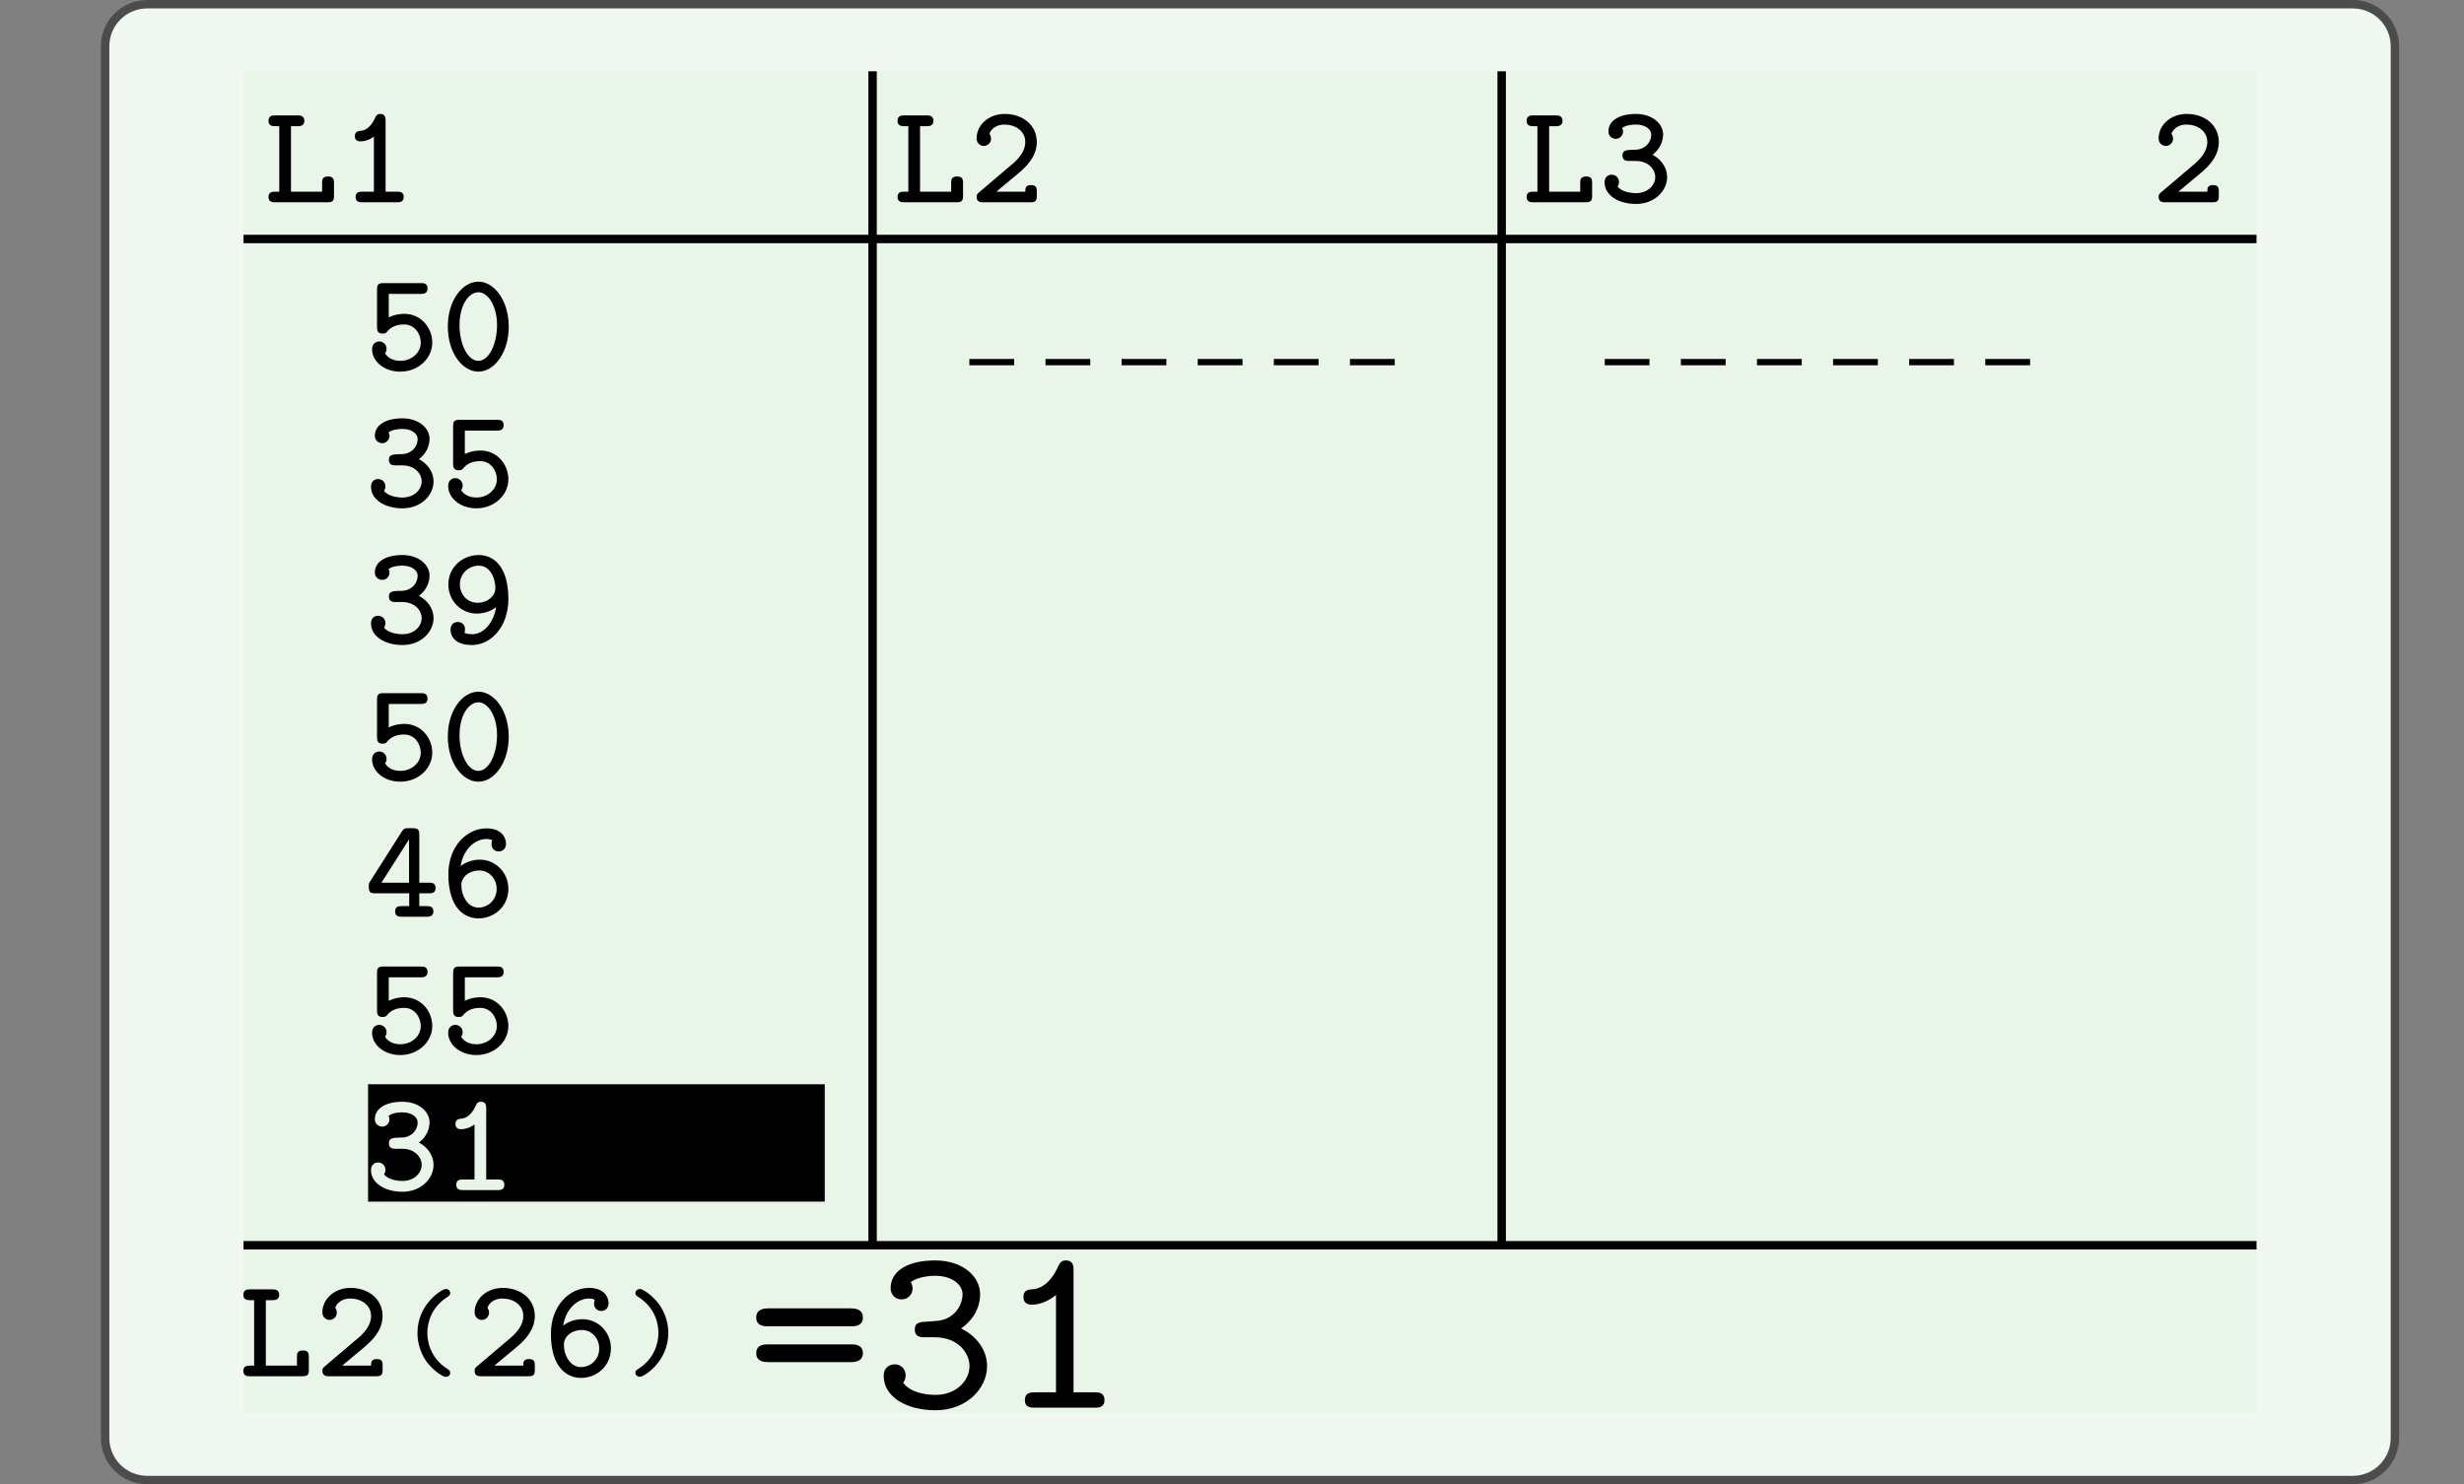
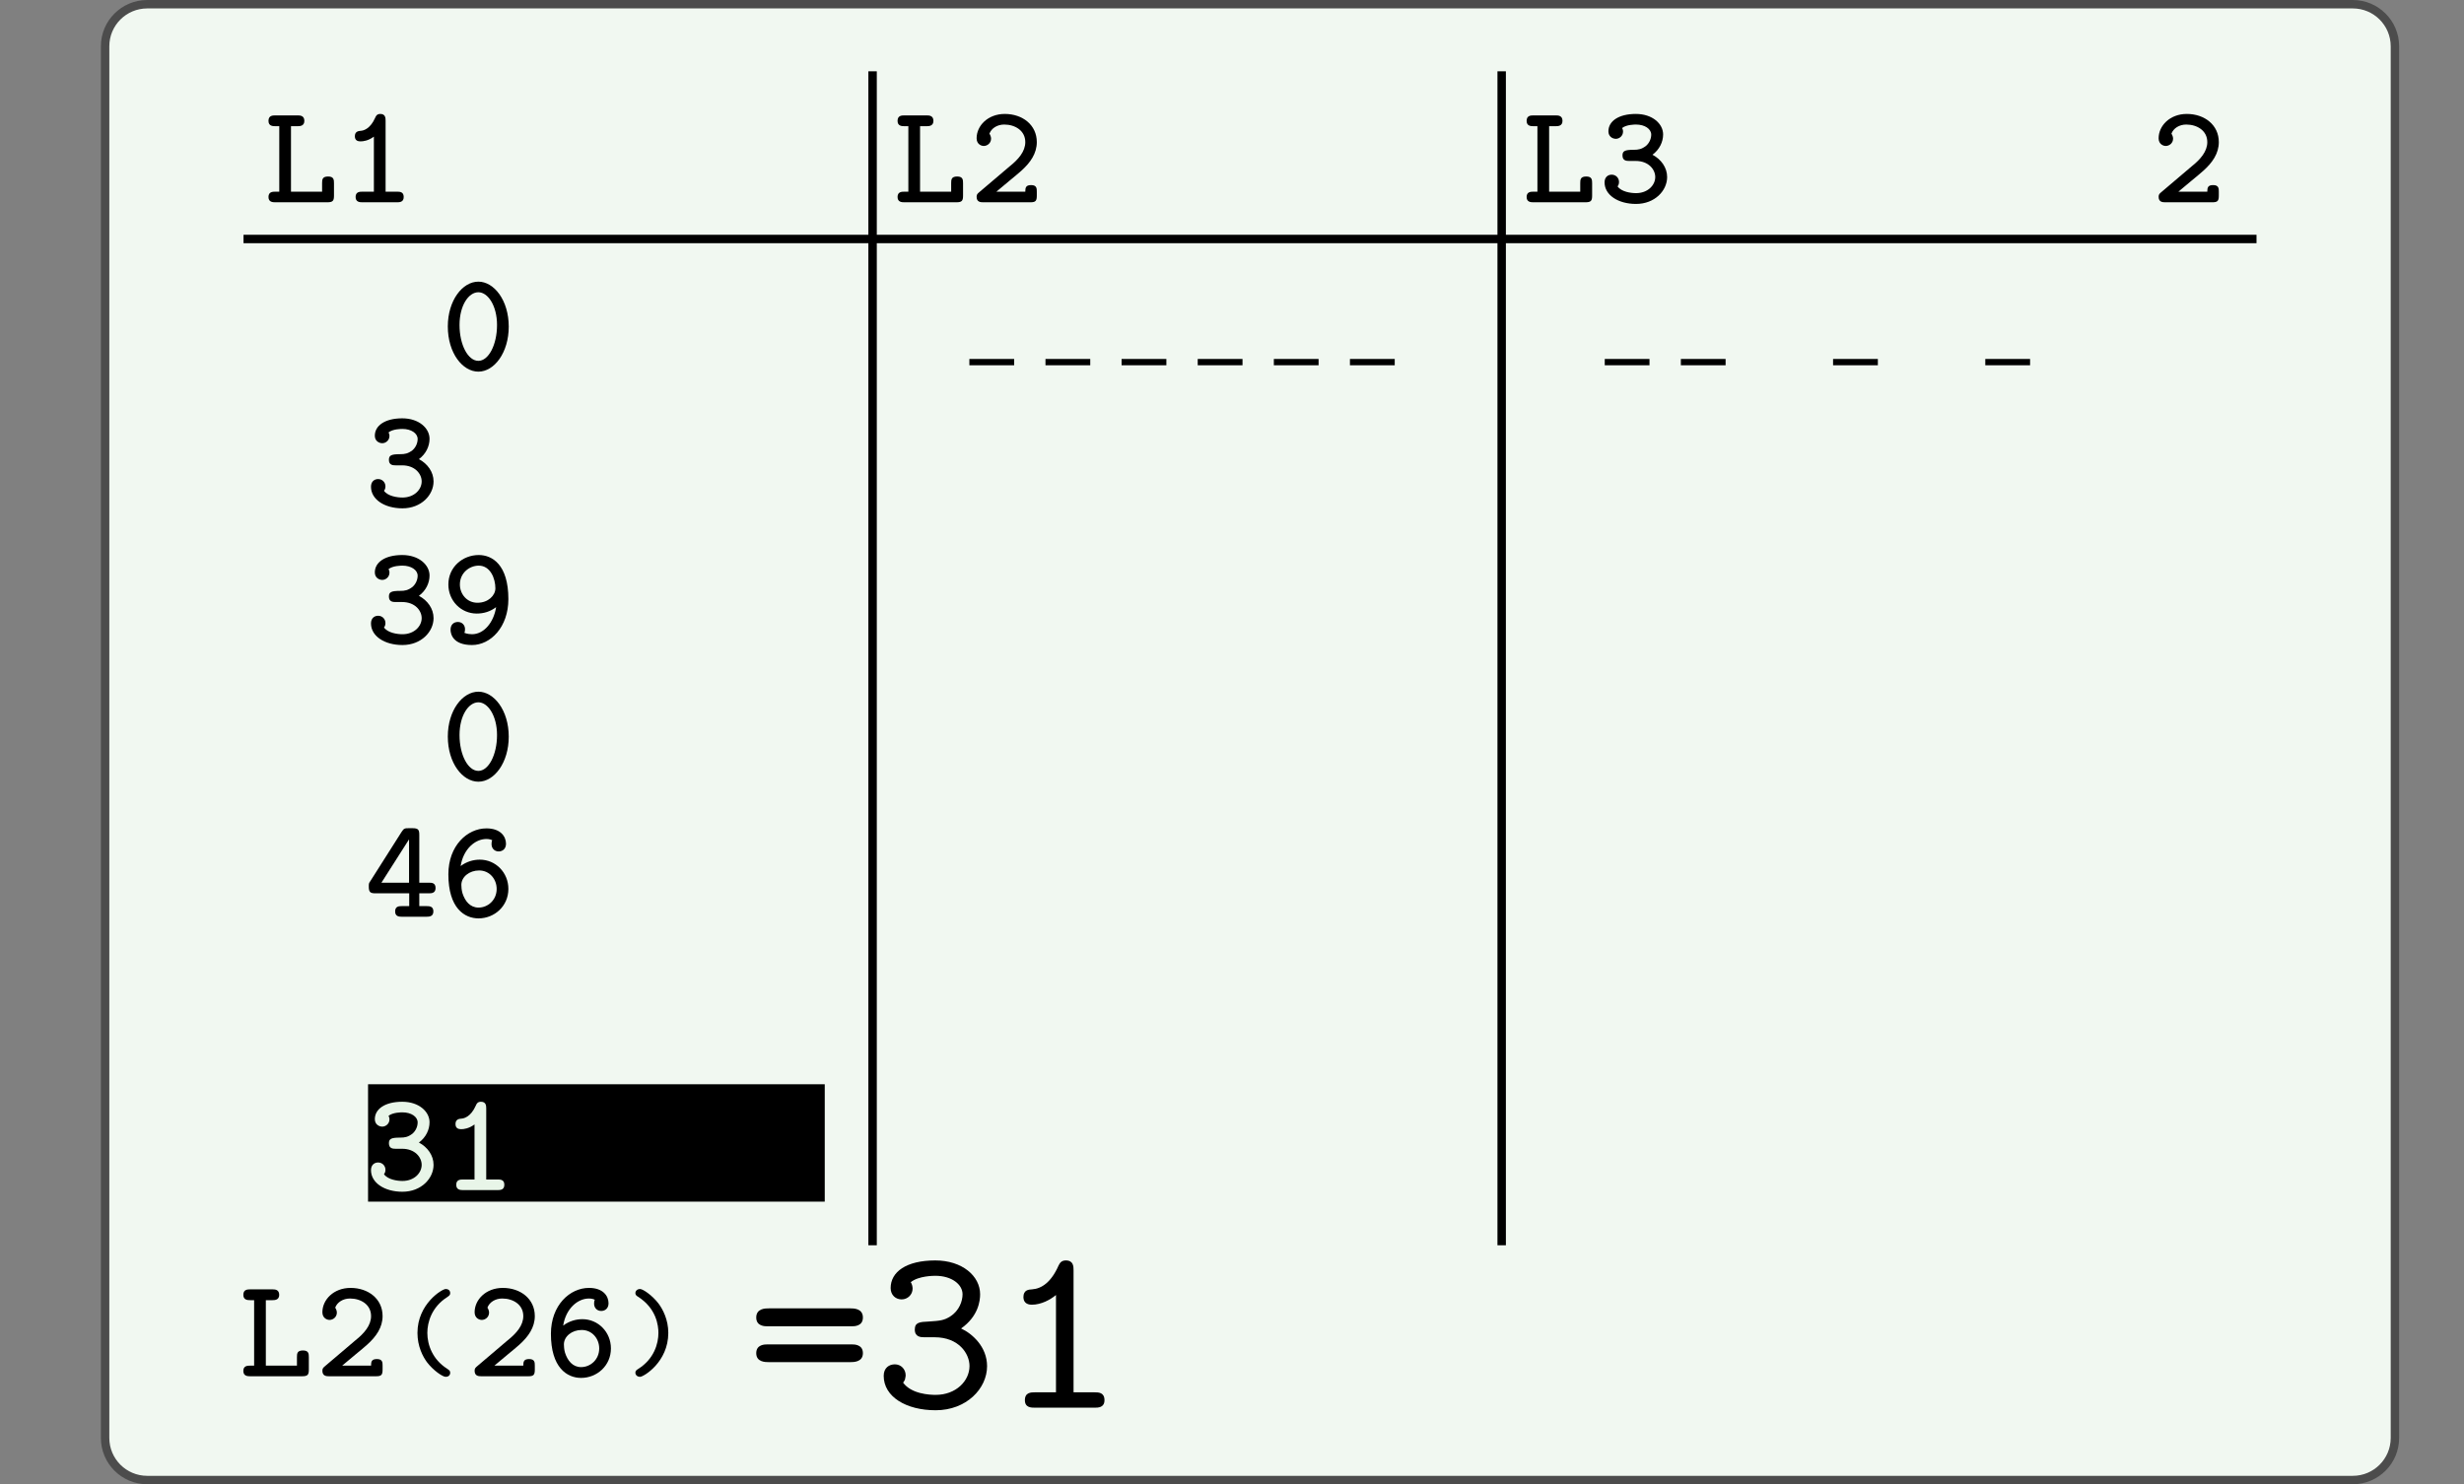
<svg xmlns="http://www.w3.org/2000/svg" xmlns:xlink="http://www.w3.org/1999/xlink" width="210.439pt" height="126.789pt" viewBox="0 0 210.439 126.789" version="1.1">
  <rect x="0" y="0" width="210.439" height="126.789" fill="#808080" stroke="none" />
  <defs>
    <g>
      <symbol overflow="visible" id="glyph0-0">
        <path style="stroke:none;" d="" />
      </symbol>
      <symbol overflow="visible" id="glyph0-1">
        <path style="stroke:none;" d="M 5.953 -0.578 L 5.953 -1.625 C 5.953 -1.922 5.938 -2.203 5.453 -2.203 C 4.953 -2.203 4.938 -1.938 4.938 -1.625 L 4.938 -0.906 L 2.281 -0.906 L 2.281 -6.5 L 2.859 -6.5 C 3.047 -6.5 3.422 -6.516 3.422 -6.953 C 3.422 -7.406 3.062 -7.422 2.859 -7.422 L 0.938 -7.422 C 0.703 -7.422 0.359 -7.406 0.359 -6.953 C 0.359 -6.516 0.719 -6.5 0.938 -6.5 L 1.281 -6.5 L 1.281 -0.906 L 0.938 -0.906 C 0.703 -0.906 0.359 -0.891 0.359 -0.453 C 0.359 -0.016 0.719 0 0.938 0 L 5.375 0 C 5.859 0 5.953 -0.125 5.953 -0.578 Z M 5.953 -0.578 " />
      </symbol>
      <symbol overflow="visible" id="glyph0-2">
        <path style="stroke:none;" d="M 5.406 -0.453 C 5.406 -0.891 5.078 -0.906 4.844 -0.906 L 3.859 -0.906 L 3.859 -6.969 C 3.859 -7.203 3.844 -7.547 3.406 -7.547 C 3.125 -7.547 3.031 -7.375 2.969 -7.219 C 2.547 -6.266 1.969 -6.125 1.766 -6.109 C 1.531 -6.094 1.234 -6.047 1.234 -5.641 C 1.234 -5.266 1.5 -5.203 1.719 -5.203 C 1.938 -5.203 2.375 -5.25 2.859 -5.609 L 2.859 -0.906 L 1.875 -0.906 C 1.641 -0.906 1.297 -0.891 1.297 -0.453 C 1.297 -0.016 1.656 0 1.875 0 L 4.844 0 C 5.062 0 5.406 -0.016 5.406 -0.453 Z M 5.406 -0.453 " />
      </symbol>
      <symbol overflow="visible" id="glyph0-3">
        <path style="stroke:none;" d="M 5.75 -0.578 L 5.75 -0.891 C 5.75 -1.172 5.75 -1.469 5.266 -1.469 C 4.812 -1.469 4.766 -1.25 4.766 -0.906 L 2.297 -0.906 C 2.984 -1.5 3.969 -2.281 4.438 -2.703 C 5.203 -3.391 5.75 -4.172 5.75 -5.141 C 5.75 -6.609 4.531 -7.547 3.016 -7.547 C 1.562 -7.547 0.609 -6.531 0.609 -5.469 C 0.609 -4.969 1 -4.812 1.219 -4.812 C 1.516 -4.812 1.844 -5.047 1.844 -5.438 C 1.844 -5.578 1.781 -5.75 1.703 -5.859 C 1.875 -6.328 2.375 -6.641 2.969 -6.641 C 3.891 -6.641 4.766 -6.125 4.766 -5.141 C 4.766 -4.344 4.188 -3.672 3.422 -3.062 L 0.812 -0.844 C 0.688 -0.734 0.609 -0.672 0.609 -0.469 C 0.609 -0.016 0.953 0 1.172 0 L 5.203 0 C 5.656 0 5.75 -0.125 5.75 -0.578 Z M 5.75 -0.578 " />
      </symbol>
      <symbol overflow="visible" id="glyph0-4">
        <path style="stroke:none;" d="M 5.859 -2.156 C 5.859 -2.969 5.344 -3.672 4.609 -4.062 C 5.203 -4.5 5.516 -5.156 5.516 -5.797 C 5.516 -6.703 4.609 -7.547 3.188 -7.547 C 1.703 -7.547 0.844 -6.922 0.844 -6.062 C 0.844 -5.609 1.203 -5.422 1.484 -5.422 C 1.766 -5.422 2.094 -5.656 2.094 -6.047 C 2.094 -6.172 2.047 -6.281 2.016 -6.344 C 2.375 -6.641 3.109 -6.641 3.203 -6.641 C 3.953 -6.641 4.5 -6.266 4.5 -5.781 C 4.5 -5.438 4.344 -5.062 4.047 -4.812 C 3.672 -4.531 3.406 -4.484 3 -4.484 C 2.234 -4.484 2.047 -4.375 2.047 -4 C 2.047 -3.547 2.391 -3.531 2.625 -3.531 L 3.172 -3.531 C 4.281 -3.531 4.844 -2.797 4.844 -2.156 C 4.844 -1.469 4.219 -0.781 3.203 -0.781 C 2.766 -0.781 1.953 -0.891 1.625 -1.359 C 1.688 -1.438 1.75 -1.547 1.75 -1.734 C 1.75 -2.078 1.484 -2.359 1.125 -2.359 C 0.812 -2.359 0.516 -2.156 0.516 -1.703 C 0.516 -0.609 1.688 0.141 3.203 0.141 C 4.812 0.141 5.859 -1 5.859 -2.156 Z M 5.859 -2.156 " />
      </symbol>
      <symbol overflow="visible" id="glyph0-5">
-         <path style="stroke:none;" d="M 5.75 -2.344 C 5.75 -3.578 4.812 -4.797 3.359 -4.797 C 2.969 -4.797 2.484 -4.719 2.031 -4.5 L 2.031 -6.5 L 4.781 -6.5 C 4.984 -6.5 5.344 -6.516 5.344 -6.953 C 5.344 -7.406 5.016 -7.422 4.781 -7.422 L 1.594 -7.422 C 1.125 -7.422 1.031 -7.297 1.031 -6.828 L 1.031 -3.688 C 1.031 -3.438 1.047 -3.109 1.5 -3.109 C 1.766 -3.109 1.828 -3.188 1.938 -3.328 C 2.234 -3.672 2.688 -3.891 3.344 -3.891 C 4.266 -3.891 4.766 -3.062 4.766 -2.344 C 4.766 -1.438 3.953 -0.781 3.016 -0.781 C 2.719 -0.781 2.047 -0.859 1.719 -1.422 C 1.766 -1.5 1.844 -1.609 1.844 -1.812 C 1.844 -2.203 1.516 -2.438 1.219 -2.438 C 1.016 -2.438 0.609 -2.312 0.609 -1.766 C 0.609 -0.75 1.625 0.141 3.016 0.141 C 4.547 0.141 5.75 -0.984 5.75 -2.344 Z M 5.75 -2.344 " />
-       </symbol>
+         </symbol>
      <symbol overflow="visible" id="glyph0-6">
        <path style="stroke:none;" d="M 5.781 -3.703 C 5.781 -5.969 4.516 -7.547 3.188 -7.547 C 1.828 -7.547 0.578 -5.938 0.578 -3.719 C 0.578 -1.438 1.844 0.141 3.188 0.141 C 4.547 0.141 5.781 -1.484 5.781 -3.703 Z M 4.781 -3.844 C 4.781 -2.156 4.062 -0.781 3.188 -0.781 C 2.297 -0.781 1.578 -2.156 1.578 -3.844 C 1.578 -5.5 2.344 -6.641 3.188 -6.641 C 4 -6.641 4.781 -5.5 4.781 -3.844 Z M 4.781 -3.844 " />
      </symbol>
      <symbol overflow="visible" id="glyph0-7">
        <path style="stroke:none;" d="M 5.75 -3.781 C 5.75 -6.719 4.375 -7.547 3.219 -7.547 C 1.859 -7.547 0.625 -6.531 0.625 -5.031 C 0.625 -3.641 1.703 -2.547 3.047 -2.547 C 3.625 -2.547 4.188 -2.703 4.703 -3.094 C 4.5 -1.797 3.672 -0.781 2.641 -0.781 C 2.547 -0.781 2.219 -0.797 1.984 -0.906 C 2.031 -0.969 2.047 -1.062 2.047 -1.219 C 2.047 -1.547 1.812 -1.828 1.438 -1.828 C 1.094 -1.828 0.812 -1.609 0.812 -1.172 C 0.812 -0.781 1.031 0.141 2.641 0.141 C 4.234 0.141 5.75 -1.391 5.75 -3.781 Z M 4.641 -4.703 C 4.641 -4.094 4.031 -3.469 3.109 -3.469 C 2.203 -3.469 1.609 -4.219 1.609 -5.031 C 1.609 -6.016 2.422 -6.641 3.219 -6.641 C 4.219 -6.641 4.641 -5.531 4.641 -4.703 Z M 4.641 -4.703 " />
      </symbol>
      <symbol overflow="visible" id="glyph0-8">
        <path style="stroke:none;" d="M 6.031 -2.453 C 6.031 -2.906 5.688 -2.906 5.469 -2.906 L 4.641 -2.906 L 4.641 -6.984 C 4.641 -7.438 4.547 -7.562 4.062 -7.562 L 3.734 -7.562 C 3.406 -7.562 3.328 -7.547 3.141 -7.266 L 0.453 -3.031 C 0.328 -2.859 0.328 -2.828 0.328 -2.562 C 0.328 -2.094 0.469 -2 0.891 -2 L 3.781 -2 L 3.781 -0.906 L 3.141 -0.906 C 2.906 -0.906 2.578 -0.891 2.578 -0.453 C 2.578 -0.016 2.922 0 3.141 0 L 5.266 0 C 5.484 0 5.844 -0.016 5.844 -0.453 C 5.844 -0.891 5.516 -0.906 5.266 -0.906 L 4.641 -0.906 L 4.641 -2 L 5.469 -2 C 5.688 -2 6.031 -2.016 6.031 -2.453 Z M 3.766 -2.906 L 1.406 -2.906 L 3.766 -6.609 L 3.766 -2.906 Z M 3.766 -2.906 " />
      </symbol>
      <symbol overflow="visible" id="glyph0-9">
        <path style="stroke:none;" d="M 5.75 -2.375 C 5.75 -3.781 4.656 -4.875 3.312 -4.875 C 2.75 -4.875 2.172 -4.703 1.672 -4.328 C 1.906 -5.781 2.906 -6.641 3.875 -6.641 C 4.125 -6.641 4.297 -6.578 4.375 -6.531 C 4.328 -6.453 4.312 -6.375 4.312 -6.203 C 4.312 -5.859 4.547 -5.578 4.922 -5.578 C 5.266 -5.578 5.547 -5.812 5.547 -6.234 C 5.547 -6.844 5.094 -7.547 3.875 -7.547 C 2.25 -7.547 0.625 -6.078 0.625 -3.625 C 0.625 -0.734 2 0.141 3.203 0.141 C 4.547 0.141 5.75 -0.891 5.75 -2.375 Z M 4.75 -2.375 C 4.75 -1.422 4 -0.781 3.203 -0.781 C 2.484 -0.781 2.047 -1.328 1.828 -2.016 C 1.75 -2.281 1.734 -2.578 1.734 -2.719 C 1.734 -3.406 2.422 -3.953 3.25 -3.953 C 4.156 -3.953 4.75 -3.203 4.75 -2.375 Z M 4.75 -2.375 " />
      </symbol>
      <symbol overflow="visible" id="glyph1-0">
        <path style="stroke:none;" d="" />
      </symbol>
      <symbol overflow="visible" id="glyph1-1">
        <path style="stroke:none;" d="M 4.547 0.438 C 4.547 0.266 4.469 0.219 4.266 0.078 C 3.047 -0.703 2.594 -1.938 2.594 -2.969 C 2.594 -3.891 2.969 -5.188 4.297 -6.031 C 4.469 -6.156 4.547 -6.203 4.547 -6.375 C 4.547 -6.469 4.5 -6.719 4.156 -6.719 C 3.859 -6.719 1.75 -5.453 1.75 -2.969 C 1.75 -1.828 2.203 -0.953 2.562 -0.469 C 3.109 0.25 3.906 0.781 4.156 0.781 C 4.5 0.781 4.547 0.531 4.547 0.438 Z M 4.547 0.438 " />
      </symbol>
      <symbol overflow="visible" id="glyph1-2">
        <path style="stroke:none;" d="M 3.672 -2.969 C 3.672 -4.109 3.203 -4.984 2.844 -5.469 C 2.297 -6.188 1.5 -6.719 1.266 -6.719 C 0.938 -6.719 0.859 -6.469 0.859 -6.375 C 0.859 -6.203 1 -6.109 1.062 -6.078 C 2.672 -5.062 2.828 -3.578 2.828 -2.969 C 2.828 -2.047 2.453 -0.75 1.125 0.094 C 0.953 0.203 0.859 0.266 0.859 0.438 C 0.859 0.531 0.938 0.781 1.266 0.781 C 1.562 0.781 3.672 -0.484 3.672 -2.969 Z M 3.672 -2.969 " />
      </symbol>
      <symbol overflow="visible" id="glyph2-0">
        <path style="stroke:none;" d="" />
      </symbol>
      <symbol overflow="visible" id="glyph2-1">
        <path style="stroke:none;" d="M 9.859 -7.703 C 9.859 -8.484 9.062 -8.484 8.781 -8.484 L 1.828 -8.484 C 1.531 -8.484 0.75 -8.484 0.75 -7.703 C 0.75 -6.953 1.484 -6.953 1.703 -6.953 L 8.906 -6.953 C 9.125 -6.953 9.859 -6.953 9.859 -7.703 Z M 9.859 -4.656 C 9.859 -5.406 9.125 -5.406 8.906 -5.406 L 1.703 -5.406 C 1.484 -5.406 0.75 -5.406 0.75 -4.656 C 0.75 -3.891 1.531 -3.891 1.828 -3.891 L 8.781 -3.891 C 9.062 -3.891 9.859 -3.891 9.859 -4.656 Z M 9.859 -4.656 " />
      </symbol>
      <symbol overflow="visible" id="glyph2-2">
        <path style="stroke:none;" d="M 9.719 -3.547 C 9.719 -5.203 8.453 -6.328 7.5 -6.766 C 8.984 -7.812 9.125 -9.141 9.125 -9.688 C 9.125 -11.25 7.594 -12.578 5.297 -12.578 C 2.812 -12.578 1.484 -11.594 1.484 -10.219 C 1.484 -9.609 1.922 -9.25 2.422 -9.25 C 2.938 -9.25 3.359 -9.656 3.359 -10.172 C 3.359 -10.359 3.297 -10.578 3.203 -10.719 C 3.859 -11.266 5.188 -11.266 5.297 -11.266 C 6.719 -11.266 7.625 -10.516 7.625 -9.688 C 7.625 -9.125 7.359 -8.297 6.578 -7.797 C 6.047 -7.453 5.688 -7.422 4.734 -7.359 C 3.953 -7.328 3.547 -7.281 3.547 -6.672 C 3.547 -6.016 4.094 -6.016 4.391 -6.016 L 5.234 -6.016 C 7.328 -6.016 8.219 -4.594 8.219 -3.562 C 8.219 -2.281 7.062 -1.094 5.328 -1.094 C 4.797 -1.094 3.25 -1.172 2.547 -2.141 L 2.594 -2.203 C 2.719 -2.391 2.719 -2.422 2.75 -2.625 C 2.75 -2.625 2.766 -2.688 2.766 -2.766 C 2.766 -3.281 2.375 -3.703 1.844 -3.703 C 1.359 -3.703 0.891 -3.406 0.891 -2.719 C 0.891 -0.938 2.797 0.219 5.328 0.219 C 7.953 0.219 9.719 -1.625 9.719 -3.547 Z M 9.719 -3.547 " />
      </symbol>
      <symbol overflow="visible" id="glyph2-3">
        <path style="stroke:none;" d="M 9 -0.641 C 9 -1.312 8.484 -1.312 8.156 -1.312 L 6.359 -1.312 L 6.359 -11.734 C 6.359 -12.047 6.359 -12.578 5.703 -12.578 C 5.359 -12.578 5.203 -12.406 5.078 -12.141 C 4.453 -10.719 3.641 -10.172 2.828 -10.109 C 2.531 -10.094 2.078 -10.062 2.078 -9.453 C 2.078 -9.047 2.312 -8.797 2.797 -8.797 C 3.609 -8.797 4.391 -9.234 4.859 -9.625 L 4.859 -1.312 L 3.062 -1.312 C 2.734 -1.312 2.203 -1.312 2.203 -0.641 C 2.203 0 2.75 0 3.062 0 L 8.156 0 C 8.453 0 9 0 9 -0.641 Z M 9 -0.641 " />
      </symbol>
    </g>
  </defs>
  <g id="surface0">
    <path style="fill-rule:nonzero;fill:rgb(94.511%,97.256%,94.511%);fill-opacity:1;stroke-width:0.399;stroke-linecap:butt;stroke-linejoin:miter;stroke:rgb(29.999%,29.999%,29.999%);stroke-opacity:1;stroke-miterlimit:10;" d="M -3.572 1.183 L -3.572 -64.678 C -3.572 -65.779 -2.68 -66.671 -1.579 -66.671 L 102.78 -66.671 C 103.881 -66.671 104.773 -65.779 104.773 -64.678 L 104.773 1.183 C 104.773 2.282 103.881 3.174 102.78 3.174 L -1.579 3.174 C -2.68 3.174 -3.572 2.282 -3.572 1.183 Z M -3.572 1.183 " transform="matrix(1.805,0,0,-1.805,15.424,6.089)" />
-     <path style=" stroke:none;fill-rule:nonzero;fill:rgb(90.98%,96.078%,90.98%);fill-opacity:1;" d="M 20.797 6.09 L 20.797 120.699 L 192.719 120.699 L 192.719 6.09 L 20.797 6.09 Z M 20.797 6.09 " />
    <path style="fill:none;stroke-width:0.399;stroke-linecap:butt;stroke-linejoin:miter;stroke:rgb(0%,0%,0%);stroke-opacity:1;stroke-miterlimit:10;" d="M 2.977 -7.937 L 98.224 -7.937 " transform="matrix(1.805,0,0,-1.805,15.424,6.089)" />
-     <path style="fill:none;stroke-width:0.399;stroke-linecap:butt;stroke-linejoin:miter;stroke:rgb(0%,0%,0%);stroke-opacity:1;stroke-miterlimit:10;" d="M 2.977 -55.56 L 98.224 -55.56 " transform="matrix(1.805,0,0,-1.805,15.424,6.089)" />
    <path style="fill:none;stroke-width:0.399;stroke-linecap:butt;stroke-linejoin:miter;stroke:rgb(0%,0%,0%);stroke-opacity:1;stroke-miterlimit:10;" d="M 32.742 -0.001 L 32.742 -55.56 " transform="matrix(1.805,0,0,-1.805,15.424,6.089)" />
    <path style="fill:none;stroke-width:0.399;stroke-linecap:butt;stroke-linejoin:miter;stroke:rgb(0%,0%,0%);stroke-opacity:1;stroke-miterlimit:10;" d="M 62.508 -0.001 L 62.508 -55.56 " transform="matrix(1.805,0,0,-1.805,15.424,6.089)" />
    <g style="fill:rgb(0%,0%,0%);fill-opacity:1;">
      <use xlink:href="#glyph0-1" x="22.571" y="17.28" />
    </g>
    <g style="fill:rgb(0%,0%,0%);fill-opacity:1;">
      <use xlink:href="#glyph0-2" x="29.073" y="17.28" />
    </g>
    <g style="fill:rgb(0%,0%,0%);fill-opacity:1;">
      <use xlink:href="#glyph0-1" x="76.297" y="17.28" />
    </g>
    <g style="fill:rgb(0%,0%,0%);fill-opacity:1;">
      <use xlink:href="#glyph0-3" x="82.799" y="17.28" />
    </g>
    <g style="fill:rgb(0%,0%,0%);fill-opacity:1;">
      <use xlink:href="#glyph0-1" x="130.023" y="17.28" />
    </g>
    <g style="fill:rgb(0%,0%,0%);fill-opacity:1;">
      <use xlink:href="#glyph0-4" x="136.523" y="17.28" />
    </g>
    <g style="fill:rgb(0%,0%,0%);fill-opacity:1;">
      <use xlink:href="#glyph0-5" x="31.169" y="31.606" />
    </g>
    <g style="fill:rgb(0%,0%,0%);fill-opacity:1;">
      <use xlink:href="#glyph0-6" x="37.668" y="31.606" />
    </g>
    <g style="fill:rgb(0%,0%,0%);fill-opacity:1;">
      <use xlink:href="#glyph0-4" x="31.169" y="43.282" />
    </g>
    <g style="fill:rgb(0%,0%,0%);fill-opacity:1;">
      <use xlink:href="#glyph0-5" x="37.668" y="43.282" />
    </g>
    <g style="fill:rgb(0%,0%,0%);fill-opacity:1;">
      <use xlink:href="#glyph0-4" x="31.169" y="54.959" />
    </g>
    <g style="fill:rgb(0%,0%,0%);fill-opacity:1;">
      <use xlink:href="#glyph0-7" x="37.668" y="54.959" />
    </g>
    <g style="fill:rgb(0%,0%,0%);fill-opacity:1;">
      <use xlink:href="#glyph0-5" x="31.169" y="66.634" />
    </g>
    <g style="fill:rgb(0%,0%,0%);fill-opacity:1;">
      <use xlink:href="#glyph0-6" x="37.668" y="66.634" />
    </g>
    <g style="fill:rgb(0%,0%,0%);fill-opacity:1;">
      <use xlink:href="#glyph0-8" x="31.169" y="78.31" />
    </g>
    <g style="fill:rgb(0%,0%,0%);fill-opacity:1;">
      <use xlink:href="#glyph0-9" x="37.668" y="78.31" />
    </g>
    <g style="fill:rgb(0%,0%,0%);fill-opacity:1;">
      <use xlink:href="#glyph0-5" x="31.169" y="89.985" />
    </g>
    <g style="fill:rgb(0%,0%,0%);fill-opacity:1;">
      <use xlink:href="#glyph0-5" x="37.668" y="89.985" />
    </g>
    <g style="fill:rgb(0%,0%,0%);fill-opacity:1;">
      <use xlink:href="#glyph0-4" x="31.169" y="101.662" />
    </g>
    <g style="fill:rgb(0%,0%,0%);fill-opacity:1;">
      <use xlink:href="#glyph0-2" x="37.668" y="101.662" />
    </g>
    <path style="fill:none;stroke-width:0.398;stroke-linecap:butt;stroke-linejoin:miter;stroke:rgb(0%,0%,0%);stroke-opacity:1;stroke-miterlimit:10;" d="M -0 -0.001 L 2.825 -0.001 " transform="matrix(1.354,0,0,-1.354,82.789,30.932)" />
    <path style="fill:none;stroke-width:0.398;stroke-linecap:butt;stroke-linejoin:miter;stroke:rgb(0%,0%,0%);stroke-opacity:1;stroke-miterlimit:10;" d="M -0.001 -0.001 L 2.823 -0.001 " transform="matrix(1.354,0,0,-1.354,89.291,30.932)" />
    <path style="fill:none;stroke-width:0.398;stroke-linecap:butt;stroke-linejoin:miter;stroke:rgb(0%,0%,0%);stroke-opacity:1;stroke-miterlimit:10;" d="M -0.001 -0.001 L 2.824 -0.001 " transform="matrix(1.354,0,0,-1.354,95.791,30.932)" />
    <path style="fill:none;stroke-width:0.398;stroke-linecap:butt;stroke-linejoin:miter;stroke:rgb(0%,0%,0%);stroke-opacity:1;stroke-miterlimit:10;" d="M 0 -0.001 L 2.825 -0.001 " transform="matrix(1.354,0,0,-1.354,102.292,30.932)" />
    <path style="fill:none;stroke-width:0.398;stroke-linecap:butt;stroke-linejoin:miter;stroke:rgb(0%,0%,0%);stroke-opacity:1;stroke-miterlimit:10;" d="M 0.001 -0.001 L 2.823 -0.001 " transform="matrix(1.354,0,0,-1.354,108.792,30.932)" />
    <path style="fill:none;stroke-width:0.398;stroke-linecap:butt;stroke-linejoin:miter;stroke:rgb(0%,0%,0%);stroke-opacity:1;stroke-miterlimit:10;" d="M -0.001 -0.001 L 2.824 -0.001 " transform="matrix(1.354,0,0,-1.354,115.294,30.932)" />
    <path style="fill:none;stroke-width:0.398;stroke-linecap:butt;stroke-linejoin:miter;stroke:rgb(0%,0%,0%);stroke-opacity:1;stroke-miterlimit:10;" d="M 0.001 -0.001 L 2.823 -0.001 " transform="matrix(1.354,0,0,-1.354,137.053,30.932)" />
    <path style="fill:none;stroke-width:0.398;stroke-linecap:butt;stroke-linejoin:miter;stroke:rgb(0%,0%,0%);stroke-opacity:1;stroke-miterlimit:10;" d="M 0.001 -0.001 L 2.823 -0.001 " transform="matrix(1.354,0,0,-1.354,143.553,30.932)" />
-     <path style="fill:none;stroke-width:0.398;stroke-linecap:butt;stroke-linejoin:miter;stroke:rgb(0%,0%,0%);stroke-opacity:1;stroke-miterlimit:10;" d="M 0 -0.001 L 2.825 -0.001 " transform="matrix(1.354,0,0,-1.354,150.055,30.932)" />
    <path style="fill:none;stroke-width:0.398;stroke-linecap:butt;stroke-linejoin:miter;stroke:rgb(0%,0%,0%);stroke-opacity:1;stroke-miterlimit:10;" d="M 0 -0.001 L 2.825 -0.001 " transform="matrix(1.354,0,0,-1.354,156.554,30.932)" />
-     <path style="fill:none;stroke-width:0.398;stroke-linecap:butt;stroke-linejoin:miter;stroke:rgb(0%,0%,0%);stroke-opacity:1;stroke-miterlimit:10;" d="M -0.001 -0.001 L 2.824 -0.001 " transform="matrix(1.354,0,0,-1.354,163.056,30.932)" />
    <path style="fill:none;stroke-width:0.398;stroke-linecap:butt;stroke-linejoin:miter;stroke:rgb(0%,0%,0%);stroke-opacity:1;stroke-miterlimit:10;" d="M -0.001 -0.001 L 2.824 -0.001 " transform="matrix(1.354,0,0,-1.354,169.556,30.932)" />
    <g style="fill:rgb(0%,0%,0%);fill-opacity:1;">
      <use xlink:href="#glyph0-3" x="183.749" y="17.28" />
    </g>
    <g style="fill:rgb(0%,0%,0%);fill-opacity:1;">
      <use xlink:href="#glyph0-1" x="20.423" y="117.564" />
    </g>
    <g style="fill:rgb(0%,0%,0%);fill-opacity:1;">
      <use xlink:href="#glyph0-3" x="26.925" y="117.564" />
    </g>
    <g style="fill:rgb(0%,0%,0%);fill-opacity:1;">
      <use xlink:href="#glyph1-1" x="33.903" y="116.831" />
    </g>
    <g style="fill:rgb(0%,0%,0%);fill-opacity:1;">
      <use xlink:href="#glyph0-3" x="39.926" y="117.564" />
    </g>
    <g style="fill:rgb(0%,0%,0%);fill-opacity:1;">
      <use xlink:href="#glyph0-9" x="46.426" y="117.564" />
    </g>
    <g style="fill:rgb(0%,0%,0%);fill-opacity:1;">
      <use xlink:href="#glyph1-2" x="53.404" y="116.831" />
    </g>
    <g style="fill:rgb(0%,0%,0%);fill-opacity:1;">
      <use xlink:href="#glyph2-1" x="63.837" y="120.249" />
    </g>
    <g style="fill:rgb(0%,0%,0%);fill-opacity:1;">
      <use xlink:href="#glyph2-2" x="74.582" y="120.249" />
    </g>
    <g style="fill:rgb(0%,0%,0%);fill-opacity:1;">
      <use xlink:href="#glyph2-3" x="85.328" y="120.249" />
    </g>
    <path style=" stroke:none;fill-rule:nonzero;fill:rgb(0%,0%,0%);fill-opacity:1;" d="M 31.434 102.648 L 31.434 92.621 L 70.438 92.621 L 70.438 102.648 L 31.434 102.648 Z M 31.434 102.648 " />
    <g style="fill:rgb(90.98%,96.078%,90.98%);fill-opacity:1;">
      <use xlink:href="#glyph0-4" x="31.169" y="101.662" />
    </g>
    <g style="fill:rgb(90.98%,96.078%,90.98%);fill-opacity:1;">
      <use xlink:href="#glyph0-2" x="37.668" y="101.662" />
    </g>
  </g>
</svg>